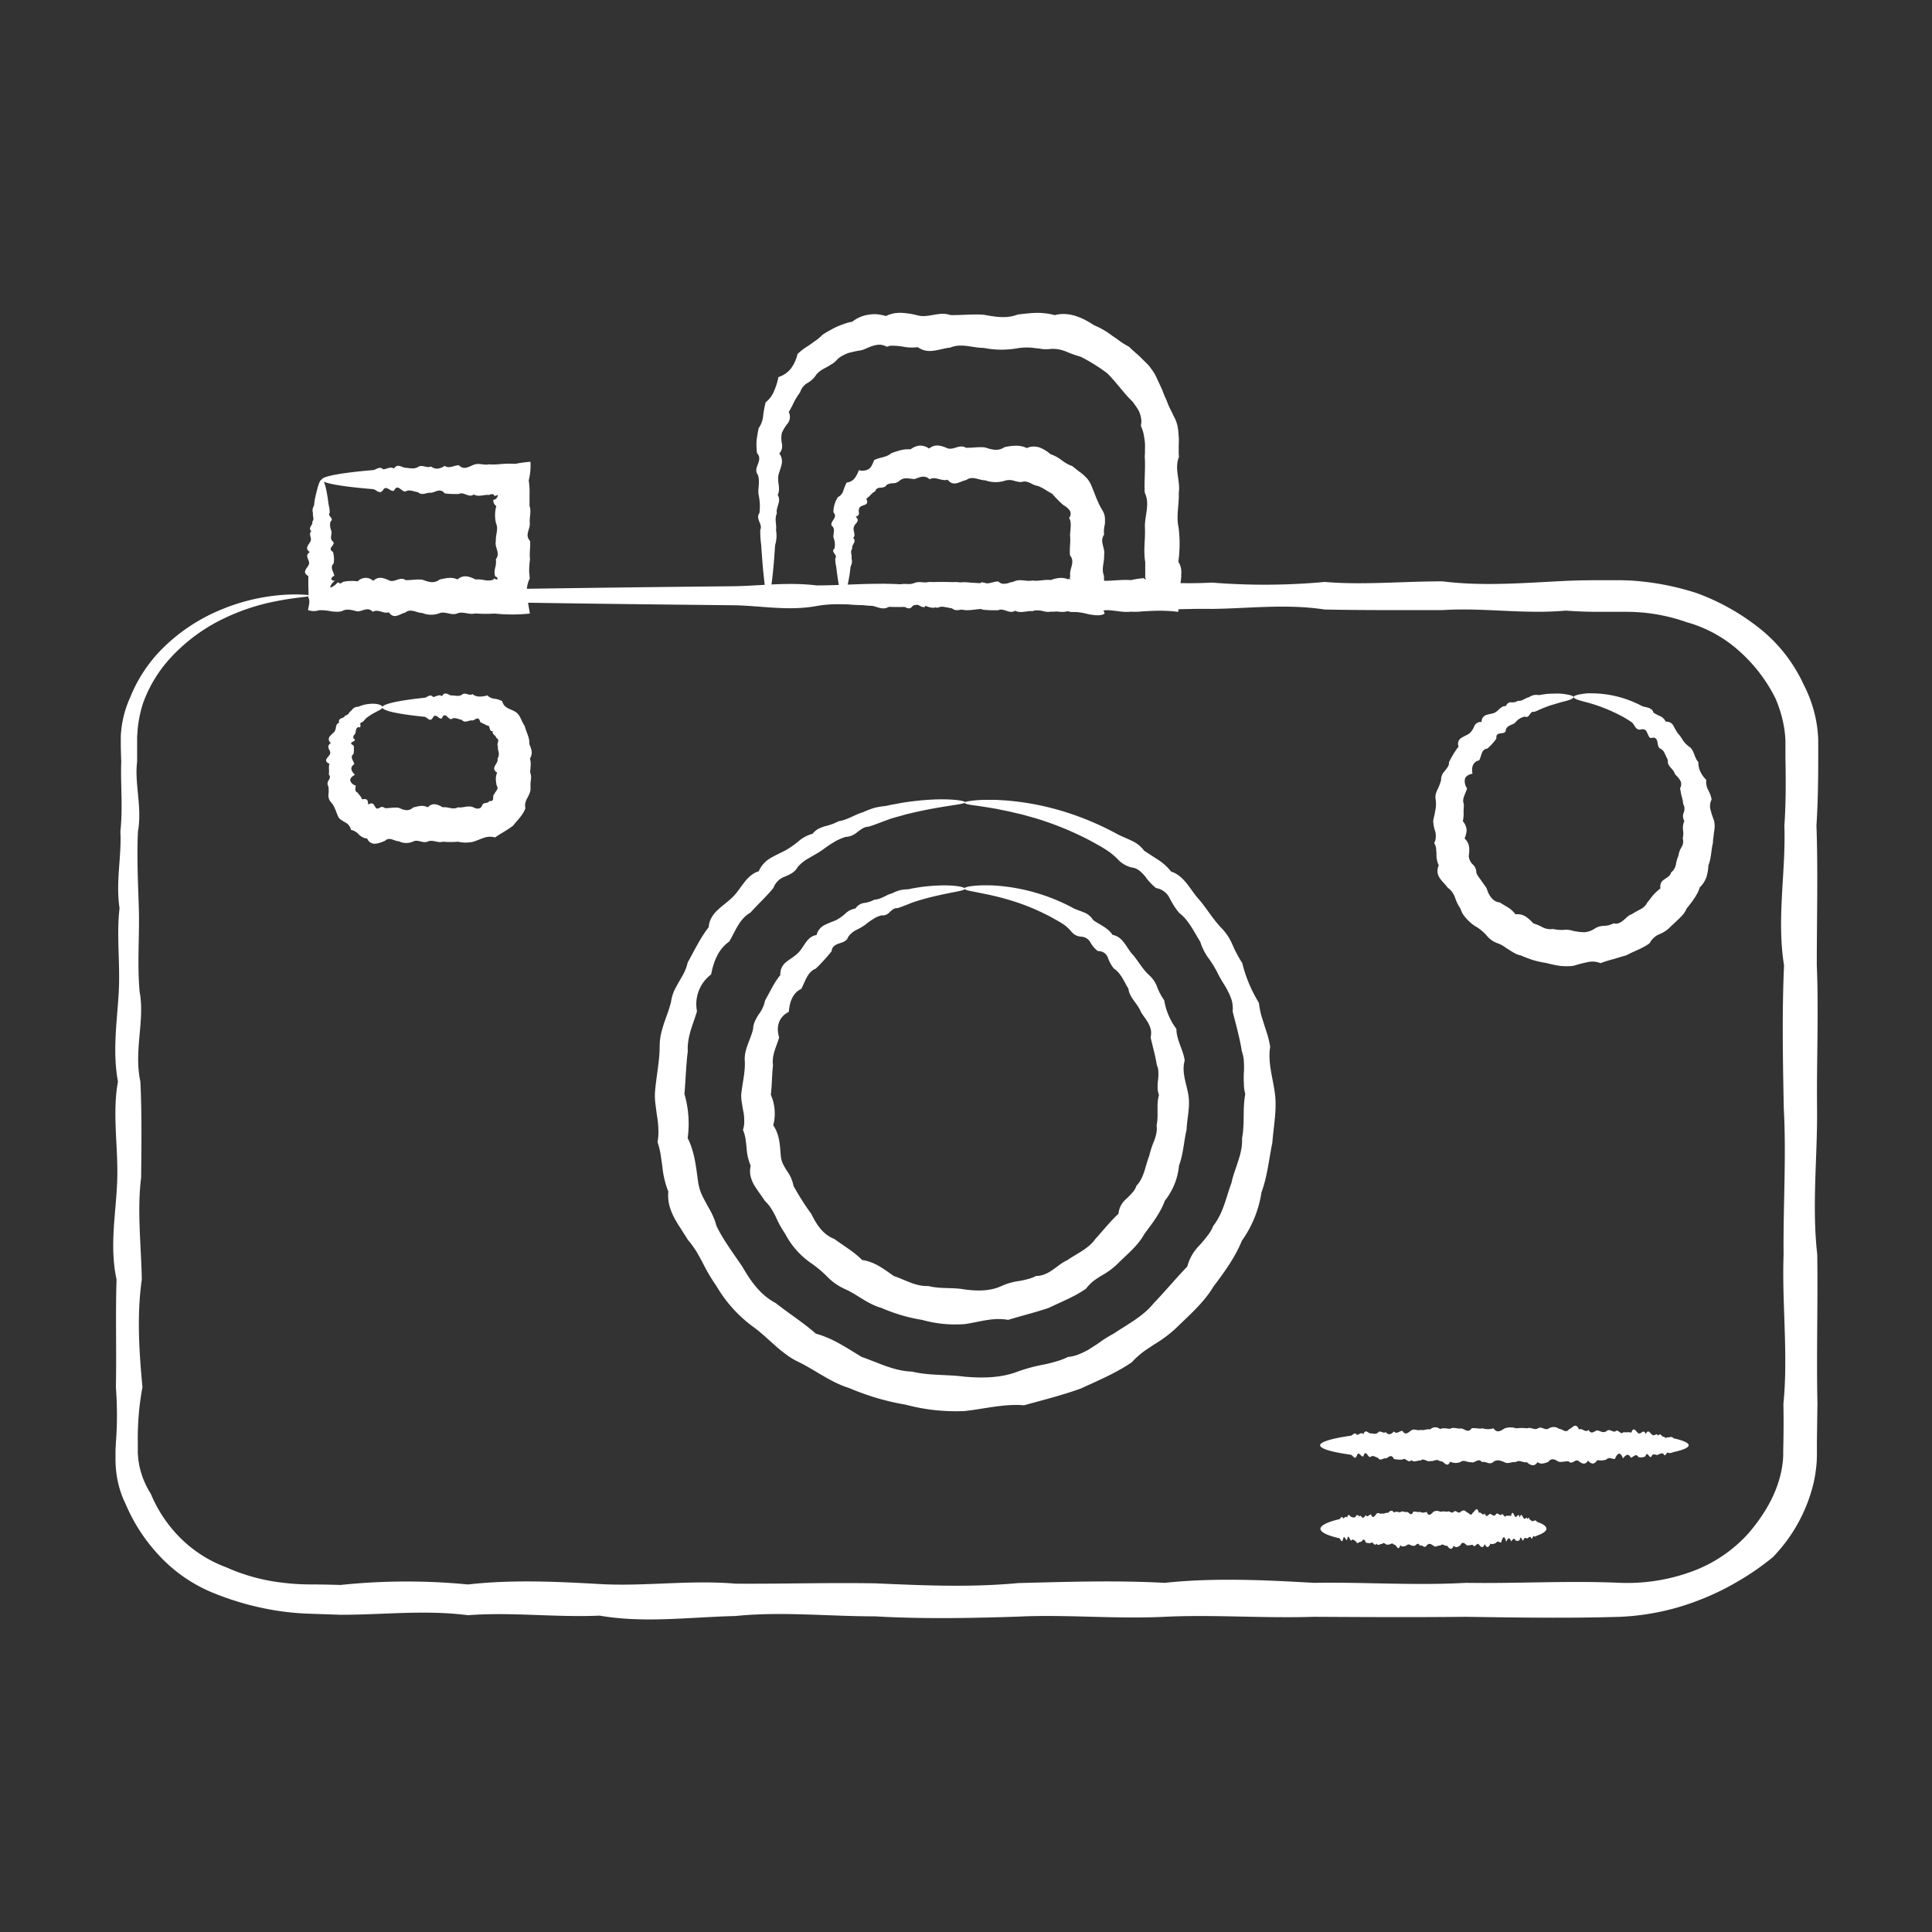
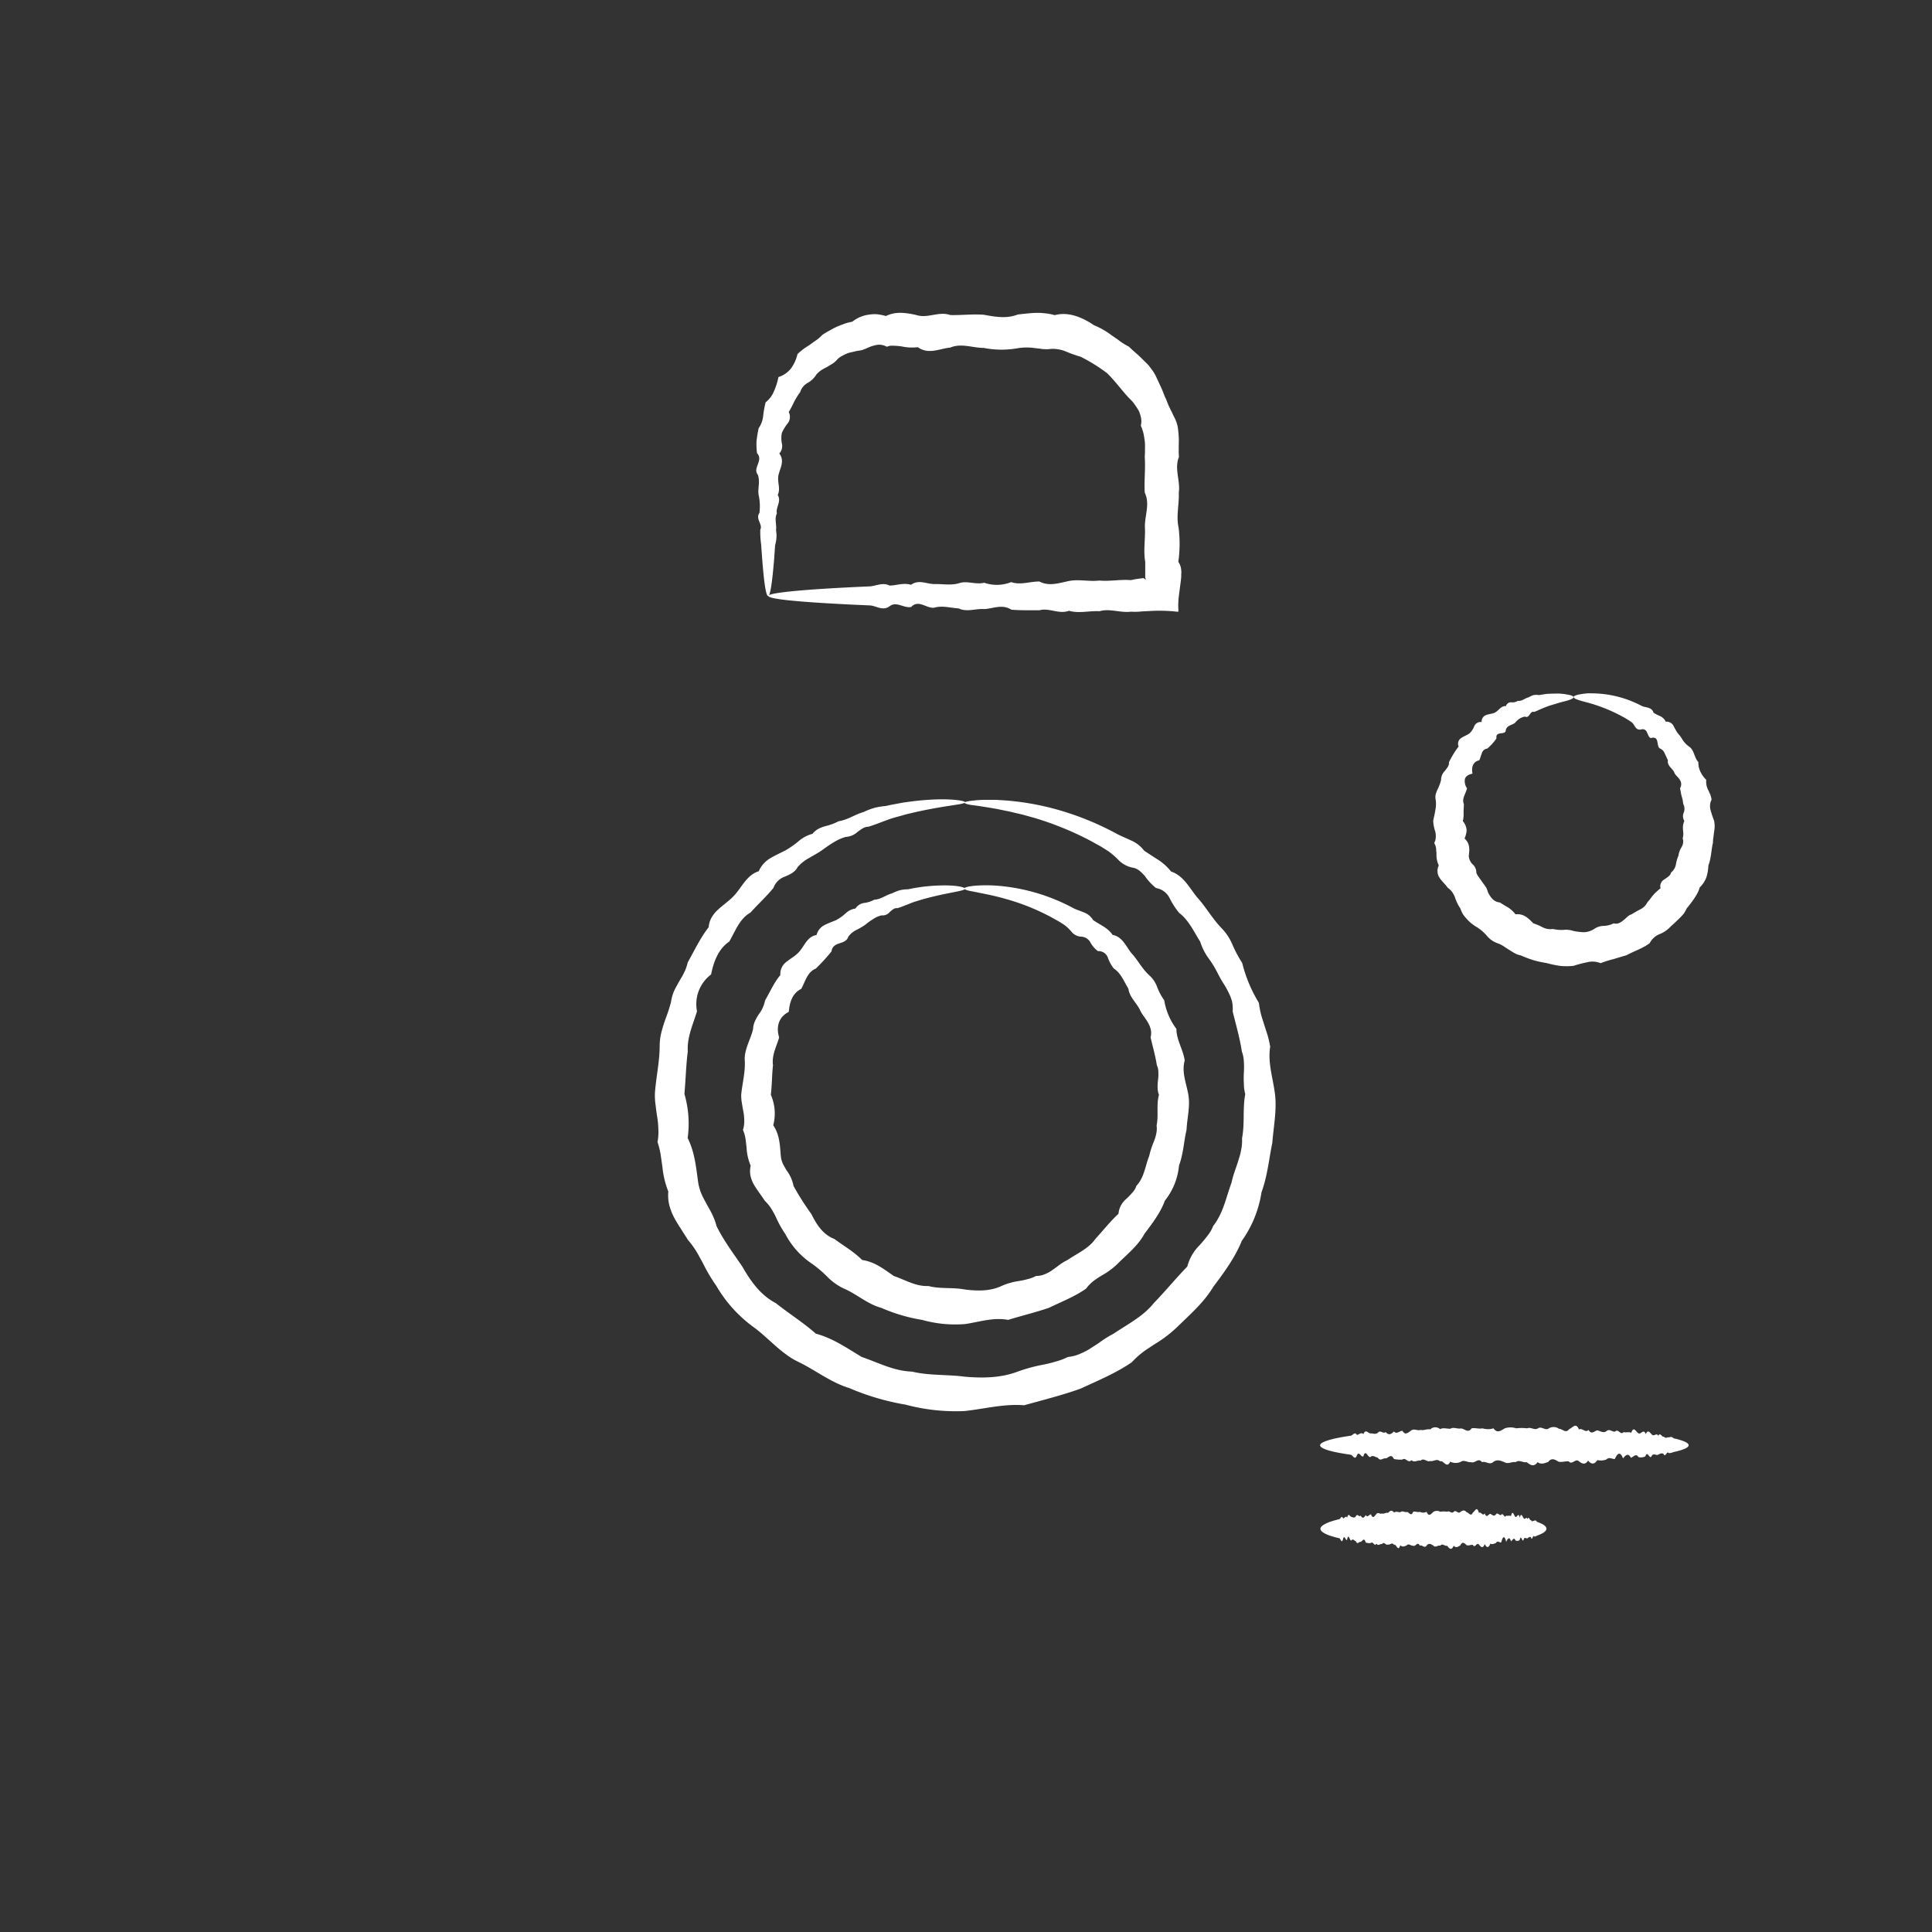
<svg xmlns="http://www.w3.org/2000/svg" id="Foto_y_video_de_producto" data-name="Foto y video de producto" viewBox="0 0 512 512">
  <rect x="0" y="0" width="512" height="512" fill="#333333" stroke="none" />
  <defs>
    <style>.cls-1{fill:#fff;}</style>
  </defs>
  <path class="cls-1" d="M255.74,212.59c0,.68-5.48.76-15,3.07-.79.17-1.59.44-2.43.66s-1.72.46-2.6.77-1.77.65-2.7,1-1.88.71-2.88,1c-1.12,0-2,.74-2.9,1.4a5,5,0,0,1-3.11,1.3,13.06,13.06,0,0,0-3.22,1.45c-.52.31-1,.62-1.56,1l-1.53,1.09c-1,.72-2.17,1.31-3.3,2a10.72,10.72,0,0,0-3.14,2.47c-.69,1.34-2,1.91-3.3,2.49a4.93,4.93,0,0,0-3.09,3c-1.84,2.28-4.05,4.27-6.1,6.56-2.89,1.61-4,4.89-5.61,7.66-2.9,2-4.14,5.29-4.82,8.73a9.85,9.85,0,0,0-3.74,9.76c-1,3.38-2.67,6.79-2.44,10.62-.47,3.68-.55,7.45-.89,11.29a28.22,28.22,0,0,1,.86,11.69c1.87,3.73,2.21,7.64,2.79,11.78a13.08,13.08,0,0,0,.86,3c.4.95.93,1.86,1.41,2.77s1.06,1.81,1.48,2.76a16.09,16.09,0,0,1,1.1,3c1.86,3.79,4.44,7.21,6.86,10.78,2.15,3.75,4.76,7.52,8.85,9.65,3.47,2.76,7.22,5.1,10.63,8.1,4.53,1.22,8.14,3.77,12.15,6.17,4.31,1.47,8.55,3.75,13.32,3.88,4.57,1.1,9.32.73,14,1.35,4.73.41,9.59.34,14-1.35a43.45,43.45,0,0,1,6.72-1.83,34.52,34.52,0,0,0,3.37-.83,17.73,17.73,0,0,0,3.23-1.22,10.39,10.39,0,0,0,3.36-.9c.53-.23,1.05-.47,1.56-.74s1-.59,1.47-.9l1.44-.92,1.41-1a32.88,32.88,0,0,1,2.91-1.74c3.71-2.5,7.84-4.58,10.63-8.1,3.09-3.18,5.82-6.55,8.85-9.65a12.39,12.39,0,0,1,3.19-5.59q1.1-1.19,2.07-2.46a12.76,12.76,0,0,0,.92-1.3,9.41,9.41,0,0,0,.69-1.43c2.69-3.39,3.43-7.65,4.86-11.46.4-2,1.2-3.89,1.79-5.83l.45-1.46c.12-.49.23-1,.32-1.47a11.62,11.62,0,0,0,.22-3c.77-3.94.11-7.87.86-11.7a10.85,10.85,0,0,1-.37-2.86,22.62,22.62,0,0,1,0-2.85,22.43,22.43,0,0,0,0-2.84,8.88,8.88,0,0,0-.53-2.74c-.57-3.67-1.58-7.16-2.44-10.62a9.31,9.31,0,0,0-.19-2.76,13.48,13.48,0,0,0-1-2.47,19.92,19.92,0,0,0-1.31-2.29c-.46-.74-.88-1.48-1.28-2.24a27.75,27.75,0,0,0-2.6-4.33,14.94,14.94,0,0,1-2.22-4.4c-1.72-2.74-3.08-5.75-5.61-7.66a21.17,21.17,0,0,1-2.5-3.89,4.91,4.91,0,0,0-3.6-2.67,14.87,14.87,0,0,1-2.93-3.15c-.95-1.06-1.92-2.11-3.46-2.29a7.37,7.37,0,0,1-3.51-1.93,18.26,18.26,0,0,0-2.94-2.52l-1.59-1c-.52-.31-1.06-.59-1.59-.89-1.05-.59-2.08-1.15-3.12-1.65a83,83,0,0,0-12.9-5.1l-2.82-.79c-.91-.26-1.79-.43-2.64-.63-1.68-.44-3.23-.68-4.61-1-2.78-.48-4.95-.82-6.41-1s-2.23-.46-2.23-.67.95-.43,2.79-.61a28.27,28.27,0,0,1,3.43-.14c.68,0,1.42,0,2.21,0l2.51.16a71.27,71.27,0,0,1,13,2.25,76.28,76.28,0,0,1,16.53,6.66c1.19.62,2.49,1.11,3.75,1.73a8.4,8.4,0,0,1,3.37,2.66c1.21.81,2.45,1.61,3.73,2.43a14.11,14.11,0,0,1,3.41,3.1c3.28,1.09,4.81,4.24,6.88,6.81,2.27,2.46,3.93,5.49,6.38,8.07a14.22,14.22,0,0,1,3,4.48,33.24,33.24,0,0,0,2.6,4.88,37.24,37.24,0,0,0,4.42,10.56,23.65,23.65,0,0,0,.53,2.91c.24,1,.59,1.89.86,2.85l.93,2.87a30.33,30.33,0,0,1,.67,3c-.68,4.23.71,8.17,1.26,12.44s-.35,8.58-.69,13c-.89,4.3-1.29,8.83-2.87,13.13a29.83,29.83,0,0,1-5.21,12.86c-1.78,4.39-4.62,8.29-7.52,12.13-2.5,4.2-6.26,7.45-9.79,10.89a33.55,33.55,0,0,1-5.95,4.47c-1,.7-2.1,1.34-3.09,2.12a21.86,21.86,0,0,0-2.81,2.58c-4.17,2.87-8.92,4.84-13.59,7-4.87,1.74-9.89,3-14.95,4.4-5.39-.43-10.4.95-15.76,1.53A51.43,51.43,0,0,1,240,372.25a65.82,65.82,0,0,1-14.95-4.4c-5-1.54-9.05-4.82-13.6-7a18.38,18.38,0,0,1-3.24-2,35.34,35.34,0,0,1-2.92-2.39c-1.89-1.65-3.66-3.38-5.68-4.83a35.82,35.82,0,0,1-9.79-10.89,45.39,45.39,0,0,1-3.64-6.19c-.58-1-1.11-2.09-1.74-3.08-.31-.5-.66-1-1-1.46a16.35,16.35,0,0,0-1.12-1.4c-.6-1-1.29-2-1.89-3a32.45,32.45,0,0,1-1.81-3,16.39,16.39,0,0,1-1.26-3.26,11.17,11.17,0,0,1-.25-3.57,24.36,24.36,0,0,1-1.57-6.59c-.16-1.12-.32-2.22-.48-3.32a22.31,22.31,0,0,0-.81-3.22,13.61,13.61,0,0,0,.22-3.34,22.94,22.94,0,0,0-.29-3.22c-.19-1.07-.3-2.14-.44-3.21a18.14,18.14,0,0,1-.18-3.2c.31-4.26,1.25-8.3,1.26-12.43a15.55,15.55,0,0,1,.31-3.05c.22-1,.51-2,.81-2.92s.67-1.89,1-2.83.6-1.87.87-2.82a11.94,11.94,0,0,1,.75-2.83c.39-.89.88-1.73,1.35-2.57s1-1.66,1.39-2.5a11,11,0,0,0,.94-2.65c1.82-3.25,3.37-6.57,5.57-9.36a5.91,5.91,0,0,1,.82-2.65,8,8,0,0,1,1.65-2c1.28-1.2,2.74-2.19,3.92-3.37,2.34-2.33,3.55-5.77,6.87-6.81a7.52,7.52,0,0,1,3.11-3.48c1.33-.78,2.72-1.41,4-2.06a24.94,24.94,0,0,0,3.5-2.46,9.2,9.2,0,0,1,3.64-1.92,5.3,5.3,0,0,1,1.54-1.31,10.19,10.19,0,0,1,1.83-.71,15.29,15.29,0,0,0,3.55-1.31c2.48-.39,4.39-1.83,6.53-2.41a20.61,20.61,0,0,1,3-1.15,19.94,19.94,0,0,1,3-.49c1-.24,1.88-.4,2.77-.56s1.77-.35,2.61-.45C250.24,211.13,255.77,212.16,255.74,212.59Z" />
-   <path class="cls-1" d="M101.38,187.41c0,.61-1.53,1-3.51,2.3-.31.25-.67.46-1,.77a4.15,4.15,0,0,1-1,1c-.41-.12-.39.32-.36.68s.07.72-.54.53c-.58.18-.68.83-.73,1.42a1.45,1.45,0,0,1-.43.72.75.75,0,0,0-.06.9c.6.48.17.6-.26.83s-.77.54.12.92a1.56,1.56,0,0,1,.18.46,1.37,1.37,0,0,1,0,.23c0,.11,0,.21,0,.32a9.69,9.69,0,0,1-.09,1.3c-1.09.87,0,1.77.19,2.7-1.32.92-.75,1.87.17,2.84-.91.49-1.3,1-1.24,1.49a1.86,1.86,0,0,0,1.43,1.33,8,8,0,0,1-.09,1,.91.91,0,0,0,.64.91c.33.63.94,1,1.12,1.76,1.39-.2,1.62.11,1.62,1.39,1.31-.71,1.46-.07,2,.8.26.46.72.24,1.09.05a1.25,1.25,0,0,1,.55-.22.29.29,0,0,1,.13,0,.6.6,0,0,1,.22.06,1.23,1.23,0,0,1,.46.25c1.22.09,2.45-.29,3.7-.07,1.25.53,2.51,1.12,3.79-.08,1.28-.32,2.57-.76,3.88-.05,1.3-1.39,2.62-.77,4,0,1.32-.23,2.67.75,4,0,1.36.22,2.72-.61,4.09,0,.78.42,1.86.62,2.31-.45.18-.56.52-.63.93-.7s.86-.15,1-.55c.74.2,1-.23,1-.67s0-.93.34-1.17a2.52,2.52,0,0,1,.27-.51,5.48,5.48,0,0,0,.35-.49,1.19,1.19,0,0,0,.2-.57.84.84,0,0,0-.2-.6l-.08-.28c0-.09,0-.18-.06-.36a7.86,7.86,0,0,1-.1-.95,4,4,0,0,1,.34-1.89c-2-1.25.51-2.48.09-3.7a2.28,2.28,0,0,0,.28-1.81c-.06-.3-.13-.59-.18-.9l0-.22,0-.13a.8.8,0,0,1,0-.27.84.84,0,0,1-.09-.53c0-.19.12-.39.14-.59.1-.39.08-.81-.42-1a1.75,1.75,0,0,0-.63-.86,2,2,0,0,1-.32-.4,1.25,1.25,0,0,1-.07-.61c-.31,0-.46,0-.56-.18a1.23,1.23,0,0,1-.21-.53c-.1-.39-.24-.89-.73-.75-.58-.39-1.22-.58-1.81-.94-.13-.87-.53-1-.9-.9a2.05,2.05,0,0,0-.56.27,1.33,1.33,0,0,1-.58.22c-1-.17-1.92.89-2.85-.18-.93-.12-1.83-.81-2.71-.18-.87.23-1.72-2.27-2.54-.19-.82.37-1.62-1.6-2.38-.21s-1.51-.15-2.22-.21l-2-.22c-5.83-.68-9.17-1.46-9.17-2.3s4.12-1.8,11.2-2.53c.71-.07,1.45-1.16,2.22-.21.76,0,1.56-.83,2.38-.2.82-1.45,1.67-.27,2.54-.19.88-.08,1.78.38,2.71-.18.93-.85,1.87.41,2.85-.18a2.23,2.23,0,0,0,.88.49,3.31,3.31,0,0,0,.94.16,6.57,6.57,0,0,0,2.09-.32,3.12,3.12,0,0,0,1.89.89,5.77,5.77,0,0,1,2.06.65,2.67,2.67,0,0,0,1.36,1.77,8,8,0,0,0,1,.48c.36.16.72.33,1.08.53a3.05,3.05,0,0,1,.86.78,4.58,4.58,0,0,1,.6,1,17.43,17.43,0,0,0,1.09,2.1c.37,1.53,1.32,3,1.2,4.71.09.2.17.4.25.61s.12.37.18.54a3.29,3.29,0,0,1,.19.9,3,3,0,0,1-.47,1.81c.43,1.22.08,2.45.08,3.7a3.59,3.59,0,0,1,.18,1.89l-.1.95,0,.59c0,.22,0,.45,0,.68a2.83,2.83,0,0,1-.24,1.34,9.69,9.69,0,0,1-.6,1.26,5.57,5.57,0,0,0-.51,1.25,3.29,3.29,0,0,0,0,1.49c-.65,1.8-2.08,3.1-3.25,4.59-1.51,1.19-3.16,2-4.8,3.14a4.79,4.79,0,0,0-2.95.1,11.89,11.89,0,0,0-1.35.51c-.46.17-1,.36-1.43.52a9,9,0,0,1-4.09,0,23.45,23.45,0,0,1-4,0c-1.34.42-2.66-.63-4-.05s-2.6-.66-3.88,0a4.41,4.41,0,0,1-3.79-.07c-1.25,0-2.48-1.32-3.7-.09a2.36,2.36,0,0,0-.46.17l-.22.1-.33.11a8,8,0,0,1-1.34.35,2.15,2.15,0,0,1-2.36-1.4,2.18,2.18,0,0,1-1.2-.31,5,5,0,0,1-1-.72A3.79,3.79,0,0,0,93,219.92a2.44,2.44,0,0,0-.55-1.2,3,3,0,0,0-.86-.72c-.34-.19-.67-.4-1-.6a2.74,2.74,0,0,1-.85-.77c-.72-1.4-.93-2.84-2-4a2.69,2.69,0,0,1-.7-2.06,8.84,8.84,0,0,0,0-2.12,1.43,1.43,0,0,1,.09-1.7c.26-.51.52-1,0-1.49.2-1-.13-1.92.18-2.84-2-.93,0-1.83.18-2.7.14-.44-.18-.88-.37-1.3a1.92,1.92,0,0,1-.09-.32,1,1,0,0,1,0-.41,1.36,1.36,0,0,1,.68-.77,1.22,1.22,0,0,1-.4-1.67A11.2,11.2,0,0,1,88.56,194a2.51,2.51,0,0,0,.47-1.36c.1-.45.24-.93.85-1.09a.86.86,0,0,1,.57-1.18c.46-.2.92-.33,1-.74a1.34,1.34,0,0,0,1-.62,2.66,2.66,0,0,1,.75-.78,1.94,1.94,0,0,1,1.76-.93,10.69,10.69,0,0,1,1.62-.55C99.79,186.07,101.41,186.93,101.38,187.41Z" />
  <path class="cls-1" d="M255.71,235.51c0,.64-3.88.86-10.52,2.63-1.1.32-2.28.65-3.51,1.08-.6.25-1.23.51-1.88.74a16.83,16.83,0,0,1-2,.72c-.83-.13-1.4.51-2,1a2.43,2.43,0,0,1-2.17.9,6.78,6.78,0,0,0-2.26,1,17.83,17.83,0,0,0-2.11,1.52,18.06,18.06,0,0,1-2.32,1.35,5.84,5.84,0,0,0-2.14,1.8c-.35,1.11-1.3,1.41-2.3,1.73s-2,.79-2.12,2.12a48.51,48.51,0,0,1-4.2,4.6c-2.26.91-2.75,3.41-3.84,5.36-2.36,1.15-3.09,3.58-3.3,6.09-2.64,1.34-3.44,3.9-2.56,6.78-.67,2.35-2,4.67-1.63,7.36-.29,2.57-.25,5.17-.57,7.83a12.4,12.4,0,0,1,.64,8.09c1.69,2.51,1.76,5.2,2,8.12a6.48,6.48,0,0,0,.55,2.07,19.36,19.36,0,0,0,1.07,1.88,9.9,9.9,0,0,1,1.75,4A69.68,69.68,0,0,0,215,321.7c1.34,2.69,3,5.44,6.12,6.64,2.47,1.84,5.12,3.32,7.35,5.57,3.35.48,5.69,2.37,8.39,4.24,3,1,5.82,2.81,9.17,2.66,3.16.82,6.44.31,9.68.92,3.26.42,6.66.49,9.68-.92a16.94,16.94,0,0,1,4.61-1.32,22.63,22.63,0,0,0,2.34-.51,9.23,9.23,0,0,0,2.23-.84,5.73,5.73,0,0,0,2.38-.49,9.19,9.19,0,0,0,2.07-1.17c.66-.45,1.29-.93,1.92-1.4a13.55,13.55,0,0,1,2-1.18c2.54-1.76,5.56-3,7.35-5.58,2.08-2.25,3.89-4.61,6.12-6.65a5.76,5.76,0,0,1,2.06-3.94c.55-.52,1.07-1.05,1.57-1.62a5,5,0,0,0,1.13-1.87c2.1-2.23,2.33-5.3,3.38-7.9a23.89,23.89,0,0,1,1.31-4,11,11,0,0,0,.58-2,6.11,6.11,0,0,0,.07-2.09c.58-2.72-.13-5.45.63-8.09a5.36,5.36,0,0,1-.36-2,13.11,13.11,0,0,1,.12-2,13.17,13.17,0,0,0,.08-2,4.52,4.52,0,0,0-.41-1.9c-.39-2.54-1.11-4.94-1.65-7.36a4.61,4.61,0,0,0,.07-2,6.54,6.54,0,0,0-.67-1.72c-.56-1.1-1.41-2-2-3.08-.91-2.22-2.95-3.65-3.29-6.09-1.16-1.92-2-4.15-3.86-5.35a9.82,9.82,0,0,1-1.57-2.87,2.61,2.61,0,0,0-2.63-1.73,7.07,7.07,0,0,1-2-2.31,2.93,2.93,0,0,0-2.47-1.53,3.52,3.52,0,0,1-2.5-1.24,10.69,10.69,0,0,0-2-1.91c-.73-.48-1.46-.93-2.2-1.33s-1.45-.83-2.18-1.18a58.59,58.59,0,0,0-9-3.71,72.31,72.31,0,0,0-7-1.83c-2-.4-3.47-.71-4.5-.9s-1.57-.46-1.57-.67c0-.41,2.68-1,7.79-.79a50.86,50.86,0,0,1,21.19,6.05c.85.42,1.84.7,2.77,1.11a4.72,4.72,0,0,1,2.38,2c1.67,1.21,3.89,2,5.16,3.93,2.63.49,3.51,3,5,4.85,1.65,1.76,2.73,4,4.63,5.77a7.81,7.81,0,0,1,2.19,3.2,15.62,15.62,0,0,0,1.87,3.51,17.32,17.32,0,0,0,3.23,7.59c0,2.92,1.77,5.41,2.2,8.36-.86,3.1.39,5.87.95,9s-.31,6.18-.46,9.36c-.72,3.09-.84,6.39-2,9.49a17.46,17.46,0,0,1-3.74,9.3c-1.18,3.23-3.32,6-5.41,8.78-1.69,3.13-4.54,5.38-7.06,7.89A19.64,19.64,0,0,1,292,338a24.28,24.28,0,0,0-2.24,1.5,10.85,10.85,0,0,0-1.94,2c-3,2.12-6.48,3.45-9.83,5.08-3.54,1.21-7.18,2.08-10.82,3.2-4-.72-7.5.53-11.4,1.11a32.56,32.56,0,0,1-11.39-1.1,45,45,0,0,1-10.82-3.19c-3.67-1-6.47-3.63-9.84-5.08a15.21,15.21,0,0,1-4.45-3.14,30.23,30.23,0,0,0-4.11-3.49,21.46,21.46,0,0,1-7.06-7.89,27.69,27.69,0,0,1-2.52-4.55,24,24,0,0,0-1.24-2.23,11.52,11.52,0,0,0-1.66-2c-.92-1.43-2-2.78-2.88-4.27a8.9,8.9,0,0,1-.92-2.37,6.43,6.43,0,0,1,.06-2.65,13.92,13.92,0,0,1-1.09-4.79c-.09-.81-.17-1.6-.29-2.4a10.14,10.14,0,0,0-.67-2.31,7,7,0,0,0,.34-2.43,12.06,12.06,0,0,0-.21-2.32c-.16-.77-.28-1.53-.4-2.3a11.26,11.26,0,0,1-.19-2.31c.3-3.07,1.13-6,.94-9s1.59-5.63,2.2-8.36a5.56,5.56,0,0,1,.49-2.06,14.31,14.31,0,0,1,1-1.82,8.7,8.7,0,0,0,1.69-3.71c1.36-2.32,2.38-4.75,4.05-6.71a4,4,0,0,1,1.6-3.5c1-.82,2.16-1.44,3-2.28,1.74-1.6,2.3-4.4,5-4.85a4.06,4.06,0,0,1,2.11-2.63c1-.52,2.07-.88,3.05-1.3a12,12,0,0,0,2.5-1.77,4.81,4.81,0,0,1,2.64-1.31,3.31,3.31,0,0,1,2.4-1.49,7.39,7.39,0,0,0,2.59-.85c1.85-.09,3.14-1.3,4.69-1.67a11.62,11.62,0,0,1,2.14-.85,10.18,10.18,0,0,1,2.18-.24c1.36-.31,2.66-.5,3.85-.67C251.81,234.15,255.72,235,255.71,235.51Z" />
-   <path class="cls-1" d="M82.08,157.87c0,.36-3.75.31-10.62,1.81a56.77,56.77,0,0,0-12.2,4.25,46.22,46.22,0,0,0-14,10.34A35.54,35.54,0,0,0,38,186.1a31.49,31.49,0,0,0-1.54,7.4c0,.66-.12,1.3-.12,2s0,1.31,0,2c0,1.42,0,2.87,0,4.33-.74,5.86,1.37,12,.22,18.51-.32,6.47,0,13.26.23,20.34s-.47,14.46.21,22.12c1.44,7.66-1.59,15.61.2,23.82.4,8.22.29,16.71.2,25.46-1.1,8.75,0,17.76.18,27-1.32,9.25-.75,18.77.17,28.5a75.53,75.53,0,0,0-1.23,14.8l0,1.87,0,.94.08.87a14.35,14.35,0,0,0,.22,1.73,16.21,16.21,0,0,0,.36,1.71,22.29,22.29,0,0,0,2.78,6.36,36,36,0,0,0,7.72,11.6A34,34,0,0,0,60,415.37a50.28,50.28,0,0,0,14.4,4,61.76,61.76,0,0,0,7.59.52c2.73,0,5.5.06,8.26.14a168.51,168.51,0,0,1,33.77-.13c11.45-1.3,23.09-.79,34.91-.11s23.82-1.14,36-.1c12.16.08,24.5-.3,37-.09,12.49.54,25.13,1.14,37.92-.07,12.79-.32,25.71-.76,38.77-.06,13.06-1.38,26.25-.77,39.56,0,13.31-.23,26.74.76,40.29,0,13.54.22,27.18-.62,40.93,0a49.7,49.7,0,0,0,18.67-2.9,37.38,37.38,0,0,0,15.32-10.26c3.92-4.59,7-9.65,8.4-15.23a26.52,26.52,0,0,0,.72-4.23l.06-1.08,0-.54v-.63l.05-2.51c.06-3.34.07-6.68,0-10,1.31-13.31-.42-26.51.05-39.56-.13-13.07.75-26,.05-38.78-.24-12.78-.49-25.43.07-37.91-2-12.49.51-24.82.09-37,.42-6.08.39-12.12.28-18.12l0-2.24,0-1.13c0-.38,0-.75,0-1.06a29.17,29.17,0,0,0-.42-3.87,33.3,33.3,0,0,0-2.26-7.42,41.66,41.66,0,0,0-9.52-12.42A34.78,34.78,0,0,0,447,164.89a48,48,0,0,0-15.51-2.75h-8.25c-2.79,0-5.57-.13-8.33-.32-11.06,1-21.92-.84-32.57-.14-10.64,0-21.07.06-31.28-.15-10.2-1.56-20.18-.27-29.93-.16-9.74-.17-19.24.88-28.5-.18-9.26-.13-18.27-.82-27-.18-8.75.23-17.24-2.27-25.46-.19-8.22.37-16.15-1.6-23.82-.21s-15-.15-22.12-.21l-20.35-.22c-29.15-.34-52.08-.71-67.73-1.09-7.82-.19-13.82-.4-17.87-.59s-6.13-.41-6.13-.62,2.58-.47,7.55-.69,12.35-.45,21.93-.65c19.17-.42,47.2-.82,82.6-1.18,7.08-.08,14.46-1.17,22.12-.22,7.67,0,15.6-.83,23.82-.2,8.22-1.45,16.71-.27,25.46-.19,8.75-.08,17.76.39,27-.18,9.27-.85,18.77.41,28.51-.18a174.17,174.17,0,0,0,29.93-.17c10.21.87,20.64-.18,31.28-.15,10.65,1.34,21.51.41,32.57-.13,2.76-.13,5.54-.17,8.33-.18h4.2l2.11,0,2.25.07a70.7,70.7,0,0,1,17.9,3.37A59.5,59.5,0,0,1,466,166.28a40.63,40.63,0,0,1,12,15.17,34.6,34.6,0,0,1,3.29,9.53,33.57,33.57,0,0,1,.56,5.11c0,.45,0,.82,0,1.19l0,1.13,0,2.24c0,6-.08,12-.47,18.12.43,12.17.09,24.5.09,37,.53,12.48-.07,25.12.07,37.91s-1.42,25.71.05,38.78c.19,13.05-.23,26.25.05,39.56-.05,3.32-.09,6.66-.14,10l0,2.51v.63l0,.7-.05,1.43a38.54,38.54,0,0,1-.82,5.67,42.34,42.34,0,0,1-10.8,19.7A68.39,68.39,0,0,1,460.7,419a67.65,67.65,0,0,1-9.86,4.83,65.14,65.14,0,0,1-21.47,4.64c-13.75.42-27.39.2-40.93,0-13.55.15-27,.07-40.29,0-13.31.43-26.5-.63-39.56,0s-26-.66-38.77-.05c-12.79.42-25.43.65-37.92-.07-12.48,0-24.82-1.33-37-.09-12.17.29-24.16,1.94-36-.1-11.82.51-23.46-1-34.91-.11-11.45-1.49-22.71-.08-33.77-.12L82,427.65a71.12,71.12,0,0,1-8.65-.81,76,76,0,0,1-16.54-4.58,40.25,40.25,0,0,1-14.14-9.51,46.3,46.3,0,0,1-9.36-14.13,25.83,25.83,0,0,1-2.45-8.13c-.11-.7-.16-1.41-.2-2.11s-.06-1.42-.05-2.12l0-1.05,0-.94.1-1.87a97.53,97.53,0,0,0,0-14.8c.2-9.73-.13-19.25.18-28.5-2-9.26,0-18.27.19-27s-1.34-17.24.18-25.46c-1.51-8.21-.2-16.16.21-23.82s-.64-15,.21-22.12c-1.06-7.08.59-13.87.22-20.34.71-6.48,0-12.65.23-18.51-.06-1.46-.1-2.91-.12-4.33,0-.69,0-1.45,0-2.2s.1-1.5.17-2.24a28,28,0,0,1,2.31-8.24,38.44,38.44,0,0,1,8.33-12.74,47.54,47.54,0,0,1,15.32-10.35,52.27,52.27,0,0,1,12.91-3.66,48.09,48.09,0,0,1,8.16-.55C81.15,157.6,82.08,157.73,82.08,157.87Z" />
-   <path class="cls-1" d="M85.29,127.1c.55,0,1.09,1.81,1.59,5.1.07.55.15,1.13.25,1.76a6.3,6.3,0,0,1,.23,2c-.74.71,1.37,1.46.23,2.24a3.66,3.66,0,0,0,.22,2.46c.26.86-.47,1.75.21,2.68,1.44.93-1.6,1.89.2,2.89a6.53,6.53,0,0,1,.2,3.08c-1.1,1.06,0,2.15.18,3.27-1.32.6-.75,1.49.17,1.27-1,.83-1.33,1.63-1.22,1.88a4.38,4.38,0,0,0,1.93-1.39c.4,0,.56.66,1.39-.14a11.55,11.55,0,0,1,3.94-.14,2.89,2.89,0,0,1,4.09-.13c1.39-1.3,2.8-.78,4.23-.11s2.88-1.14,4.35-.09c1.48.07,3-.31,4.48-.09,1.51.53,3,1.14,4.59-.08,1.55-.31,3.12-.76,4.69,0,1.59-1.39,3.18-.78,4.79,0a8.32,8.32,0,0,1,2.43.19,5.56,5.56,0,0,0,1.22.08,2.64,2.64,0,0,0,.62-.08l.3-.09c.05,0,0-.08.06-.13.13.11.25,0,.28-.15s0-.15.43.14h0c.21.1.42.06.47-.11s-.05-.45-.46-.6c0,0-.1,0-.14-.06a2.44,2.44,0,0,1-.18-.92,5.53,5.53,0,0,1,.13-1.21,6.12,6.12,0,0,0,.22-2.43c1.29-1.62-.43-3.21,0-4.8-.13-1.57.75-3.14.05-4.69a9,9,0,0,1,.07-4.59,1.75,1.75,0,0,1-.77-1.13,1.45,1.45,0,0,1,0-.55.62.62,0,0,0,.18,0c.33-.05.86-.44.64-.5.47-.43.38-.69.24-.73-.27.11-.49.25-.56.14-.26.19-.25,0-.41-.22a.38.38,0,0,0-.27-.16h-.15l-.26,0a1.89,1.89,0,0,0-.52.21c-1.38-.17-2.75.64-4.09-.13-1.34,1-2.65-.83-3.94-.14a21.51,21.51,0,0,1-3.78-.15c-1.24-1.55-2.45-.26-3.63-.16-1.18-.16-2.33.89-3.45-.16-1.12-.13-2.22-.82-3.27-.19-1.06.24-2.09-2.28-3.08-.19-1,.36-2-1.6-2.89-.21s-1.82-.16-2.67-.21l-2.47-.22c-7.06-.68-11.1-1.46-11.1-2.3s5-1.81,13.57-2.53c.85-.07,1.75-1.16,2.67-.21.93,0,1.89-.84,2.89-.2,1-1.46,2-.27,3.08-.2s2.15.4,3.27-.18c1.12-.84,2.27.41,3.45-.17,1.18.89,2.39.66,3.63-.16,1.23.86,2.49-.19,3.78-.16,1.29,1.34,2.6.4,3.94-.14s2.71.21,4.09-.12a3.07,3.07,0,0,0,.52.06c.2,0,.27,0,.65,0,.61,0,1.25-.06,1.89-.11a25.12,25.12,0,0,1,3.87-.06,27.79,27.79,0,0,1,4-.55,16.7,16.7,0,0,1-.46,4.93,21.18,21.18,0,0,1,.21,4l0,1.05,0,.57c0,.38,0,.75,0,1.13.53,1.51-.07,3,.07,4.59s-1.42,3.12.06,4.69c.18,1.59-.23,3.18,0,4.8-.1.81-.19,1.61-.21,2.43a9.78,9.78,0,0,0,0,1.21,4.38,4.38,0,0,0,.08.62l0,.3.07.57a7.69,7.69,0,0,0-.75,4.24c.11,1.49.48,3.23.76,5.09h0a45.46,45.46,0,0,1-9.33,0l-1.49.07c-.41,0-.81,0-1.22,0-.81,0-1.62-.06-2.43-.1-1.61.43-3.2-.63-4.79,0s-3.14-.67-4.69-.06a6.32,6.32,0,0,1-4.59-.07c-1.51,0-3-1.33-4.48-.09-1.47.29-2.92,1.94-4.35-.09-1.43.5-2.84-1-4.23-.11-1.39-1.49-2.75-.08-4.09-.13-1.34-.29-2.66-.79-3.94-.14a1.28,1.28,0,0,1-.24.11c-.1,0-.27.05-.41.08a6.15,6.15,0,0,1-.85.05,11,11,0,0,1-1.66-.14,12,12,0,0,0-3.12-.25,4.27,4.27,0,0,1-2.88-.07c.28-1.39.59-2.57.09-3.28a26.5,26.5,0,0,0,0-2.94q0-.72,0-1.44c0-.23,0-.47,0-.71l0-.35,0-.17,0-.11c-2-1.12,0-2.21.19-3.27s-1.32-2.09.2-3.08c-1.52-1-.21-2,.2-2.89s-.64-1.82.21-2.68c-1.06-.85.59-1.68.22-2.46.71-.78,0-1.53.23-2.24a2.27,2.27,0,0,1,.24-2c.09-.63.17-1.21.24-1.76C84.19,128.91,84.72,127.1,85.29,127.1Z" />
  <path class="cls-1" d="M203.55,157.94c-.56,0-1.09-3.56-1.58-10.06-.08-1.09-.17-2.25-.25-3.5a25.14,25.14,0,0,1-.24-4c.75-1.4-1.37-2.88-.22-4.43a14.2,14.2,0,0,0-.23-4.87c-.25-1.69.47-3.45-.21-5.29-1.44-1.83,1.6-3.73-.2-5.7a17,17,0,0,1-.12-3.28,30.8,30.8,0,0,1,.56-3.35,6.74,6.74,0,0,0,1.19-3.28,26.42,26.42,0,0,1,.65-3.56,7.21,7.21,0,0,0,2.24-3,18.24,18.24,0,0,0,1.16-3.7,6.79,6.79,0,0,0,3.33-2.29,10.4,10.4,0,0,0,1.72-3.81c.49-.46,1-.89,1.55-1.31s1.15-.75,1.72-1.15,1.11-.82,1.69-1.2a11.61,11.61,0,0,0,1.61-1.4,17,17,0,0,1,1.84-1.12c.62-.35,1.26-.71,1.9-1s1.35-.56,2.05-.81a11,11,0,0,1,2.14-.56,8.87,8.87,0,0,1,4.25-1.86,10,10,0,0,1,2.32-.13,14.93,14.93,0,0,1,2.36.47,9.06,9.06,0,0,1,1.14-.46,10.26,10.26,0,0,1,1-.25,9.79,9.79,0,0,1,2.09-.13,20.86,20.86,0,0,1,4.21.68c2.83.73,5.7-1.14,8.6-.1,2.92.08,5.87-.3,8.86-.08,3,.53,6,1.13,9.07-.07,1.53-.16,3.07-.36,4.62-.42.38,0,.77,0,1.16,0s.89.06,1.32.1a14.23,14.23,0,0,1,2.65.5c3.72-1,7.37.62,10.41,2.66a20.71,20.71,0,0,1,4.72,2.71c.75.51,1.5,1,2.22,1.57a22.51,22.51,0,0,0,2.36,1.44c.66.65,1.35,1.27,2.05,1.87s1.34,1.27,2,1.91c.33.34.68.66,1,1s.58.73.86,1.11a10.65,10.65,0,0,1,1.43,2.41c.4.86.8,1.7,1.19,2.55s.68,1.73,1.05,2.56a11.8,11.8,0,0,1,.54,1.27c.16.43.34.85.54,1.27s.39.83.61,1.24.38.85.6,1.26a9.61,9.61,0,0,1,1,2.63,23.49,23.49,0,0,1,.29,2.76c.08.92,0,1.84,0,2.75,0,.46,0,.92,0,1.37a11.76,11.76,0,0,0,.07,1.21c-1.3,3.19.42,6.35-.05,9.47.13,3.13-.74,6.22-.05,9.28a34.41,34.41,0,0,1-.07,9.07,4.47,4.47,0,0,1,.77,2.24,5.15,5.15,0,0,1,0,1.11l0,.28a3.14,3.14,0,0,0,0,.35l-.11,1.07c-.17,1.32-.35,2.65-.52,4a19.79,19.79,0,0,0-.11,3.88l-.07.32a42.19,42.19,0,0,0-7.61-.21l-1.81.09-1,.08a16,16,0,0,1-2.08,0c-2.83.37-5.61-.92-8.35-.12-2.75-.16-5.44.65-8.09-.12-2.65,1-5.24-.84-7.79-.14-2.55,0-5.05.06-7.48-.15-2.45-1.56-4.84-.27-7.16-.16-2.34-.17-4.61.88-6.83-.18-2.22-.13-4.38-.82-6.47-.18-2.09.23-4.12-2.27-6.09-.19-2,.37-3.87-1.6-5.7-.21s-3.6-.15-5.29-.21l-4.87-.22c-13.95-.68-22-1.46-22-2.3s9.88-1.8,26.83-2.52c1.69-.08,3.46-1.17,5.29-.22,1.83,0,3.74-.83,5.7-.2,2-1.45,4-.27,6.09-.19,2.09-.08,4.25.39,6.47-.18,2.22-.85,4.49.41,6.83-.18a10.28,10.28,0,0,0,7.16-.17c2.43.87,4.93-.18,7.48-.15,2.55,1.34,5.14.41,7.79-.13s5.34.2,8.09-.13c2.74.26,5.52-.34,8.35-.11.69-.15,1.38-.28,2.08-.38l1-.12c.09,0,.08-.06.12-.07s.18.07.76.42l.05,0c-.21-.45-.23-.58-.2-.78v-.08l0-.48,0-1.11c0-.75,0-1.49,0-2.24-.54-3,.06-6-.08-9.07s1.43-6.15-.05-9.28c-.19-3.12.23-6.28,0-9.47,0-.38.06-.82.06-1.16v-1a14.32,14.32,0,0,0-.06-2.07c-.1-.69-.21-1.38-.35-2.06a14.4,14.4,0,0,0-.69-2,5.66,5.66,0,0,0,.15-1.14,6.38,6.38,0,0,0-.13-1.07c-.08-.36-.17-.7-.28-1a4.16,4.16,0,0,0-.45-1c-.37-.62-.79-1.21-1.22-1.8s-1-1.06-1.48-1.59c-1.91-2.11-3.52-4.33-5.53-6.3a46.31,46.31,0,0,0-7-4.35,32.41,32.41,0,0,1-3.84-1.36,9.21,9.21,0,0,0-4-.72,9.07,9.07,0,0,1-2,.06c-.33,0-.66-.08-1-.13l-1.16-.12a14.92,14.92,0,0,0-4.62,0,24.26,24.26,0,0,1-9.07-.07c-3,0-5.94-1.33-8.86-.09-2.9.28-5.77,1.94-8.6-.1a12.93,12.93,0,0,1-4.21-.19,16.4,16.4,0,0,0-2.09-.19,7.18,7.18,0,0,0-1,0,3.66,3.66,0,0,0-.91.27,4.43,4.43,0,0,0-1.84-.55,5.4,5.4,0,0,0-1.78.29c-1.18.28-2.21,1-3.34,1.22a14.09,14.09,0,0,0-1.72.32c-.57.14-1.14.25-1.7.42a17,17,0,0,0-1.55.75,4.76,4.76,0,0,0-1.35,1.06,5.41,5.41,0,0,1-1.3,1.07c-.49.27-.93.6-1.42.85s-1,.51-1.45.82a7.37,7.37,0,0,0-1.22,1.08,6.26,6.26,0,0,1-2.31,2.23,4.27,4.27,0,0,0-2,2.47,19.24,19.24,0,0,0-1.63,2.61,26.85,26.85,0,0,1-1.4,2.66,2.78,2.78,0,0,1-.27,3,11.64,11.64,0,0,0-1.55,2.52,7.27,7.27,0,0,0,0,2.79,2.9,2.9,0,0,1-.68,2.67c1.51,2,.2,3.87-.21,5.7s.64,3.6-.21,5.29c1.07,1.7-.59,3.33-.22,4.87-.71,1.55,0,3-.23,4.43a8.49,8.49,0,0,1-.24,4c-.08,1.25-.17,2.41-.24,3.5C204.65,154.38,204.12,157.94,203.55,157.94Z" />
-   <path class="cls-1" d="M223.44,157.94c-.56,0-1.09-2-1.58-5.76-.08-.63-.17-1.29-.25-2a7.65,7.65,0,0,1-.24-2.27c.74-.8-1.37-1.65-.23-2.53a4.67,4.67,0,0,0-.22-2.79c-.25-1,.47-2-.21-3-.73-.46-.29-1.19.11-1.81s.8-1.17.05-2a7.25,7.25,0,0,1,1.21-4.06A2.7,2.7,0,0,0,223.5,130a14.3,14.3,0,0,1,.88-2.13,3,3,0,0,0,2.09-1.1,8.42,8.42,0,0,0,1.15-2.18,3.25,3.25,0,0,0,2.61-.29,2.46,2.46,0,0,0,.78-.94,6.46,6.46,0,0,0,.62-1.41c1.46-.8,3.22-.66,4.61-1.87q1.2-.44,2.46-.78a8.45,8.45,0,0,1,2.61-.22,4.83,4.83,0,0,1,1.3-.73,4.07,4.07,0,0,1,.68-.2,4.37,4.37,0,0,1,.59-.06,4.14,4.14,0,0,1,2.34.78c1.57-1.3,3.17-.79,4.78-.11s3.27-1.15,4.94-.11c1.66.09,3.35-.29,5.07-.08,1.71.54,3.44,1.13,5.2-.07a14.74,14.74,0,0,1,2.79-.37,7.68,7.68,0,0,1,1.59.1,6.66,6.66,0,0,1,1.54.52,3.9,3.9,0,0,1,1.71-.41,5,5,0,0,1,1.63.24,9.39,9.39,0,0,1,2.9,1.77,10.47,10.47,0,0,1,2.91,1.55,10.33,10.33,0,0,0,2.94,1.65c.44.38.9.72,1.35,1.09s.95.67,1.4,1.08a12.38,12.38,0,0,1,1.26,1.25,7.13,7.13,0,0,1,.93,1.58c1,2.27,1.63,4.49,3,6.7a4.7,4.7,0,0,1,.64,1.8,11.92,11.92,0,0,1,0,1.89,7.73,7.73,0,0,0-.21,2.77c-1.31,1.83.42,3.64,0,5.42.13,1.79-.76,3.56-.07,5.31a1.75,1.75,0,0,1,.05.38l0,.61.08,1.22c0,.82.08,1.65.09,2.46a20.88,20.88,0,0,1-.33,4.56q.19.48.33.93c-.84.68-2.74.48-4.4.15a14.56,14.56,0,0,0-4.55-.57l-.57-.14-.46-.09a3.47,3.47,0,0,0-.63-.11,6.34,6.34,0,0,0-1.23.06,9.28,9.28,0,0,1-2.45.19c-1.62.37-3.22-.92-4.79-.12-1.56-.16-3.11.65-4.63-.12-1.51,1-3-.84-4.46-.14a30.36,30.36,0,0,1-4.28-.15c-1.41-1.56-2.77-.27-4.11-.16-1.33-.17-2.64.88-3.9-.18-1.27-.13-2.51-.82-3.71-.18-1.19.23-2.36-2.27-3.49-.19-1.12.37-2.21-1.6-3.26-.21s-2.07-.15-3-.21l-2.78-.22c-8-.68-12.58-1.46-12.58-2.3s5.66-1.8,15.36-2.52c1-.08,2-1.17,3-.22,1,0,2.14-.83,3.26-.2,1.13-1.45,2.3-.27,3.49-.19,1.2-.08,2.44.39,3.71-.18,1.26-.85,2.57.41,3.9-.18a3.61,3.61,0,0,0,4.11-.17c1.4.87,2.83-.18,4.28-.15,1.46,1.34,3,.41,4.46-.13s3.07.2,4.63-.13c1.57.26,3.17-.34,4.79-.11a7.93,7.93,0,0,1,2.45-.57,5.09,5.09,0,0,1,1.23.08,4.8,4.8,0,0,1,.63.15c.14,0,.12.07.14.1l.06.14c.11-.2.17-.24.29-.21s.29.1.43.12v-.05c-.26-.37-.24-.39-.18-.48a.69.69,0,0,0,.11-.13.3.3,0,0,0,0-.1v0l0-.3c-.27-1.75,1.43-3.52-.05-5.31-.19-1.78.23-3.59,0-5.42.09-.9.19-1.85.2-2.72,0-.31-.05-.61-.09-.92a2.81,2.81,0,0,0-.36-.86,1.62,1.62,0,0,0,.42-1.09,1.77,1.77,0,0,0-.07-.52,2.11,2.11,0,0,0-.24-.44,5,5,0,0,0-1.65-1.37,32.08,32.08,0,0,1-2.89-2.93c-.59-.38-1.22-.7-1.82-1.09s-1.25-.71-1.92-1a5.87,5.87,0,0,1-2-.76,5.45,5.45,0,0,0-1.05-.37,2,2,0,0,0-1.1,0,2.41,2.41,0,0,1-1.1,0,6.74,6.74,0,0,1-1.06-.24,4.11,4.11,0,0,0-2.49-.06,8.05,8.05,0,0,1-5.2-.08c-1.72,0-3.41-1.32-5.07-.08-1.67.29-3.31,1.94-4.94-.09-1.61.5-3.21-1-4.78-.12a2.39,2.39,0,0,0-2.34-.6,6.07,6.07,0,0,0-1,.33,2.72,2.72,0,0,1-1,.21,15.58,15.58,0,0,0-1.93-.2,2.84,2.84,0,0,0-1.75.68,2.43,2.43,0,0,1-1.68.64,3.09,3.09,0,0,0-1.71.46,1.06,1.06,0,0,1-.68.56,3.93,3.93,0,0,1-.88.16c-.63,0-1.24.19-1.4.9a5.06,5.06,0,0,0-1.25,1,5.71,5.71,0,0,1-1.16,1c.47,1,.2,1.36-.29,1.59s-1.2.35-1.46.74a1.72,1.72,0,0,0-.18,1.38c0,.47-.1.82-.88,1.09.66.58.61.93.43,1.31s-.69.73-.88,1.31c-.44,1.05.64,2.07-.21,3,1.07,1-.59,1.9-.22,2.79-.71.88,0,1.73-.23,2.53a2.89,2.89,0,0,1-.24,2.27c-.08.72-.17,1.38-.24,2C224.54,155.9,224,157.94,223.44,157.94Z" />
  <path class="cls-1" d="M417,184.76c0,.28-.57.58-1.64.9-.53.17-1.19.29-2,.53s-1.62.5-2.6.78c-.64.21-1.3.49-2,.76l-1.09.47a5.64,5.64,0,0,1-1.16.47c-1.08-.37-1.13,1.83-2.4,1.23a4.22,4.22,0,0,0-2.5,1.54c-.72.75-2.07.64-2.54,1.9,0,.91-.68.91-1.36,1s-1.3.27-1.13,1.32a9,9,0,0,1-1.09,1.41c-.4.46-.84.86-1.3,1.3a1.71,1.71,0,0,0-1.48,1.22c-.25.62-.4,1.3-.68,1.89-1.76.4-2.11,1.91-1.81,3.55-1.08.22-1.82.7-2,1.41a3.24,3.24,0,0,0,.57,2.49c-.21.67-.49,1.33-.76,2a4.71,4.71,0,0,0-.27,1.06,2.89,2.89,0,0,0,.18,1.14c0,.74-.09,1.48-.07,2.22a7.81,7.81,0,0,1-.21,2.25,4.24,4.24,0,0,1,1,2.24,3.55,3.55,0,0,1-.14,1.15,5.19,5.19,0,0,1-.4,1.21c1.46,1.36,1.35,2.84,1.12,4.61a3.41,3.41,0,0,0,1,2.22,2.86,2.86,0,0,1,1,2.24,4.91,4.91,0,0,0,.25.57c.11.18.22.35.34.52l.72,1c.45.7,1,1.33,1.42,2.06.15.42.29.86.47,1.27a8,8,0,0,0,.7,1.11,4.06,4.06,0,0,0,.95.9,3.22,3.22,0,0,0,1.37.46c.75.46,1.48.92,2.23,1.35a7.78,7.78,0,0,1,1.93,1.79c2.2-.23,3.34,1,4.74,2.39a15,15,0,0,1,2.48,1.07,4.54,4.54,0,0,0,2.7.43,10.77,10.77,0,0,0,2.72.25,6.28,6.28,0,0,1,2.74.28,17.66,17.66,0,0,0,2.81.33,5.54,5.54,0,0,0,2.66-.86,4.49,4.49,0,0,1,2.58-.82,6.23,6.23,0,0,0,2.6-.68,2,2,0,0,0,1.43-.08,4.43,4.43,0,0,0,1.14-.73l.53-.44c.17-.15.33-.32.5-.46a3,3,0,0,1,1.14-.68c.74-.47,1.5-.89,2.29-1.31a4,4,0,0,0,1.87-1.83c.27-.33.57-.65.82-1s.51-.68.79-1a8.5,8.5,0,0,1,.9-.9,7.91,7.91,0,0,1,1-.84,2.08,2.08,0,0,1,1-2.36c.35-.25.75-.5,1.09-.78a2.79,2.79,0,0,0,.45-.46,1.87,1.87,0,0,0,.24-.58,3.64,3.64,0,0,0,1.29-2.11,9.51,9.51,0,0,1,.67-2.35,5.77,5.77,0,0,1,.82-2.26c.1-.18.19-.37.27-.55s.1-.39.14-.58a2.55,2.55,0,0,0-.1-1.22,6.52,6.52,0,0,0,.17-1.15c0-.4-.06-.78-.09-1.17a4.53,4.53,0,0,1,.36-2.28,2.4,2.4,0,0,1-.15-2.25,2.68,2.68,0,0,0-.13-2.22c-.06-.36-.11-.72-.17-1.07s-.18-.71-.27-1.05c-.19-.7-.27-1.4-.42-2.1a2,2,0,0,0-.07-2.23c-.34-.63-1-1.07-1.35-1.67-.39-1.35-2.06-1.87-1.8-3.55-.31-.57-.55-1.19-.85-1.77a2.32,2.32,0,0,0-1.32-1.34c-.5-.38-.48-1.22-.66-1.91s-.59-1.16-1.72-.8c-.56-.25-.69-.95-1-1.52a1.18,1.18,0,0,0-1.51-.78c-1.58.36-1.68-1.3-2.54-1.9a22.52,22.52,0,0,0-2.5-1.54,43.13,43.13,0,0,0-9.28-3.71c-2.28-.57-3.59-1-3.59-1.43,0-.24.41-.44,1.2-.63.4-.09.9-.17,1.49-.26.3,0,.62-.08,1-.1h1.1a28.53,28.53,0,0,1,13.15,3.29c1,.55,2.76.25,3.22,1.85a12.52,12.52,0,0,0,1.79.92,3,3,0,0,1,1.45,1.46,2.06,2.06,0,0,1,2,1,21.27,21.27,0,0,0,1.14,2,10.18,10.18,0,0,1,1.34,1.82,6.5,6.5,0,0,0,1.61,1.71c1.52.93,1.37,2.92,2.55,4.17a5.75,5.75,0,0,0,.53,2.52,7.49,7.49,0,0,0,1.57,2.19,4.62,4.62,0,0,0,.48,2.63c.19.41.39.83.58,1.25a7,7,0,0,1,.35,1.34,3.88,3.88,0,0,0-.26,2.83,27.34,27.34,0,0,0,.92,2.78,7.13,7.13,0,0,1,0,2.91c-.06.48-.12,1-.17,1.47a8.07,8.07,0,0,0-.13,1.48c-.48,1.94-.43,4-1.21,6a12.1,12.1,0,0,1-.54,3.16,7.46,7.46,0,0,1-1.79,2.7,7,7,0,0,1-.24.78c-.11.25-.23.49-.35.73-.26.48-.54.94-.84,1.39a32.6,32.6,0,0,1-2,2.63,8.09,8.09,0,0,1-.83,1.46c-.36.42-.75.82-1.15,1.21l-1.21,1.17c-.41.38-.84.73-1.23,1.14a7.88,7.88,0,0,1-2.85,1.86,5.1,5.1,0,0,0-2.52,2.35c-1.85,1.41-4.12,2.09-6.19,3.23-1.14.3-2.26.67-3.4,1a28.79,28.79,0,0,0-3.42,1.08,5.8,5.8,0,0,0-3.63-.23,31.86,31.86,0,0,0-3.56.94,17.72,17.72,0,0,1-3.64,0,32.92,32.92,0,0,1-3.55-.75,27.48,27.48,0,0,1-3.49-.77,33.88,33.88,0,0,1-3.32-1.26,5.19,5.19,0,0,1-1.65-.61c-.53-.28-1-.61-1.51-.92l-.74-.47c-.24-.16-.47-.33-.72-.48a6.87,6.87,0,0,0-1.57-.75,6.5,6.5,0,0,1-2.8-2,12.08,12.08,0,0,0-2.57-2.22,10.54,10.54,0,0,1-2.65-2.12,10.94,10.94,0,0,1-1.06-1.3,8.47,8.47,0,0,1-.71-1.56,11.19,11.19,0,0,1-1.43-2.95,6.44,6.44,0,0,0-.76-1.42,3.81,3.81,0,0,0-.54-.61,4.58,4.58,0,0,0-.66-.55c-.58-.9-1.52-1.64-2.1-2.57a3.23,3.23,0,0,1-.23-3.29,6.65,6.65,0,0,1-.61-3c0-.25,0-.51-.05-.76s0-.51-.05-.76a3.52,3.52,0,0,0-.51-1.43,3.2,3.2,0,0,0,.42-1.54,4.76,4.76,0,0,0-.12-1.46,10.65,10.65,0,0,1-.56-2.87c.19-1,.43-1.89.56-2.81a7.73,7.73,0,0,0,.1-2.8,3.48,3.48,0,0,1,0-1.4,8.43,8.43,0,0,1,.48-1.3,11.91,11.91,0,0,0,.95-2.52,3.36,3.36,0,0,1,1-2.41c.52-.72,1.18-1.33,1.09-2.3a24.62,24.62,0,0,1,2.56-4.17,1.8,1.8,0,0,1,.8-2.32c.69-.46,1.56-.74,2.14-1.21a5.31,5.31,0,0,0,1.22-1.89,1.84,1.84,0,0,1,1.94-1.06,1.81,1.81,0,0,1,1.14-1.84c.66-.26,1.46-.32,2.09-.54,1.25-.45,1.77-1.95,3.22-1.85a1.37,1.37,0,0,1,1.46-1,2.44,2.44,0,0,0,1.66-.39c1.24.14,1.94-.77,2.92-.93a4.19,4.19,0,0,1,1.3-.59,3.77,3.77,0,0,1,1.38,0c.85-.13,1.64-.28,2.38-.34,1.11-.05,2.1-.07,2.95-.07a15.07,15.07,0,0,1,2.13.25C416.42,184.24,417,184.48,417,184.76Z" />
  <path class="cls-1" d="M447.51,383c0,.56-1.08,1.09-3.05,1.59l-1.06.25a2.5,2.5,0,0,1-1.21.24c-.42-.74-.87,1.36-1.34.22-.46-.33-1,0-1.48.23s-1.05-.47-1.6.2c-.56,1.45-1.13-1.59-1.73.21a2.48,2.48,0,0,1-1.85.19c-.63-1.1-1.29,0-2,.19-.67-1.33-1.36-.75-2.07.17-.71-1.82-1.43-1.54-2.17.16-.74.06-1.49-.65-2.27.15a4.31,4.31,0,0,1-2.36.14c-.81,1.22-1.62,1.16-2.46.13-.82,1.3-1.67.78-2.53.11s-1.72,1.14-2.61.09c-.88-.08-1.78.3-2.69.09-.91-.54-1.82-1.14-2.75.07-.93.33-1.86.76-2.81.06-.95,1.38-1.91.77-2.87,0-1,.23-1.95-.76-2.93,0-1-.21-2,.61-3,0-1-.42-2-.82-3,0s-1.95-.37-2.92,0c-1-1.3-1.92.42-2.87,0-1,.13-1.88-.75-2.81-.06a3.3,3.3,0,0,1-2.75-.07c-.91,2-1.8-.51-2.69-.09-.88-.84-1.75.13-2.61-.09-.86.37-1.71-.93-2.53-.11-.84-.17-1.65.64-2.46-.13-.8,1-1.59-.84-2.35-.14a8.24,8.24,0,0,1-2.28-.15c-.74-1.56-1.46-.27-2.17-.16-.71-.17-1.4.88-2.07-.17-.67-.13-1.32-.82-2-.19-.64.23-1.26-2.27-1.85-.19-.6.37-1.18-1.6-1.73-.21s-1.09-.15-1.6-.2l-1.48-.23c-4.23-.67-6.66-1.46-6.66-2.3s3-1.8,8.14-2.52c.51-.08,1.05-1.17,1.6-.22.55,0,1.13-.83,1.73-.2.59-1.45,1.21-.27,1.85-.19.64-.08,1.29.39,2-.19.67-.84,1.36.42,2.07-.17.71.89,1.43.66,2.17-.16.74.87,1.5-.19,2.28-.15.76,1.33,1.55.4,2.35-.14s1.62.2,2.46-.13c.82.26,1.67-.33,2.53-.11a1.89,1.89,0,0,1,2.61-.09c.89-.44,1.78-.09,2.69-.09.9-.53,1.82.06,2.75-.07S389,380,390,378.52c.95-.19,1.91.23,2.87,0a4.93,4.93,0,0,0,2.92,0c1,1.46,2,.57,3,0a4.79,4.79,0,0,1,3,0,12.48,12.48,0,0,1,2.93,0c1-.43,1.92.62,2.87,0s1.88.66,2.81.06a2.39,2.39,0,0,1,2.75.07c.91,0,1.81,1.32,2.69.09.89-.29,1.75-1.94,2.61.09.86-.5,1.71,1,2.53.11.84,1.49,1.65.08,2.46.13.8.29,1.59.78,2.36.14s1.53.38,2.27.15c.74-.85,1.46,1.12,2.17.16.71.19,1.4-.13,2.07.17.67-2,1.33,0,2,.19s1.26-1.32,1.85.19c.6-1.51,1.17-.2,1.73.2s1.09-.64,1.6.22c.52-1.07,1,.59,1.48.22.47.7.92,0,1.34.23a.93.93,0,0,1,1.21.23c.37.08.73.16,1.06.25C446.43,381.91,447.51,382.45,447.51,383Z" />
  <path class="cls-1" d="M409.82,405.13c0,.56-.67,1.1-1.88,1.59a5.49,5.49,0,0,1-.65.24,1,1,0,0,1-.74.24c-.26-.73-.53,1.37-.82.23-.29-.33-.59,0-.91.22s-.64-.46-1,.21c-.34,1.44-.7-1.59-1.07.21-.36.39-.73.29-1.13.19-.39-1.1-.79,0-1.2.19-.41-1.33-.83-.75-1.27.16-.43-1.81-.88-1.53-1.33.17-.46.06-.92-.65-1.4.15-.47.12-.95.45-1.45.14-.49,1.21-1,1.16-1.5.12-.51,1.31-1,.79-1.55.11s-1.06,1.15-1.61.11c-.54-.08-1.09.29-1.64.08-.56-.53-1.12-1.13-1.69.07-.57.32-1.15.77-1.73.06-.58,1.39-1.17.77-1.76,0-.6.23-1.19-.76-1.8,0-.6-.22-1.21.61-1.82,0-.61-.41-1.22-.82-1.82,0s-1.2-.37-1.79,0c-.59-1.3-1.18.43-1.77,0-.58.12-1.15-.75-1.72-.06-.57.24-1.14.49-1.69-.07-.56,2-1.1-.51-1.65-.08-.54-.85-1.07.12-1.6-.11-.53.38-1.05-.92-1.55-.11-.52-.17-1,.65-1.51-.12-.49,1-1-.84-1.45-.14a3.11,3.11,0,0,1-1.39-.15c-.46-1.56-.9-.26-1.33-.16-.44-.17-.86.88-1.28-.17-.41-.13-.81-.82-1.2-.19-.39.24-.77-2.27-1.13-.19-.37.37-.72-1.6-1.07-.21s-.66-.16-1-.21l-.9-.22c-2.6-.67-4.09-1.46-4.09-2.3s1.84-1.8,5-2.53c.32-.06.64-1.16,1-.2.35,0,.7-.84,1.07-.21.36-1.44.74-.27,1.13-.19s.79.4,1.2-.19c.42-.84.84.42,1.28-.17.43.89.87.66,1.33-.16.45.87.91-.18,1.39-.16.47,1.35,1,.41,1.45-.13s1,.2,1.51-.12c.5.25,1-.35,1.55-.12.53-.63,1.06-.86,1.6-.1.55-.43,1.09-.08,1.65-.08.55-.54,1.12.07,1.69-.07s1.14,1.42,1.72-.06c.59-.19,1.18.23,1.77,0a1.92,1.92,0,0,0,1.79,0c.6,1.46,1.21.56,1.82,0a1.87,1.87,0,0,1,1.82,0,4.54,4.54,0,0,1,1.8,0c.59-.43,1.18.63,1.76,0s1.16.66,1.73.06c.57-.43,1.13-.66,1.69.07.55,0,1.1,1.33,1.64.08.55-.28,1.08-1.93,1.61.1.52-.5,1,1,1.55.12.51,1.48,1,.07,1.5.12.5.29,1,.79,1.45.13s.94.4,1.4.16c.45-.85.9,1.11,1.33.16.44.2.86-.13,1.27.17.41-2,.81,0,1.2.19s.77-1.33,1.13.19c.37-1.51.73-.2,1.07.21s.67-.65,1,.2c.32-1.06.62.59.91.22.29.71.56.05.82.23.27-.24.51-.15.74.25.23.07.45.16.65.24C409.15,404,409.82,404.57,409.82,405.13Z" />
</svg>